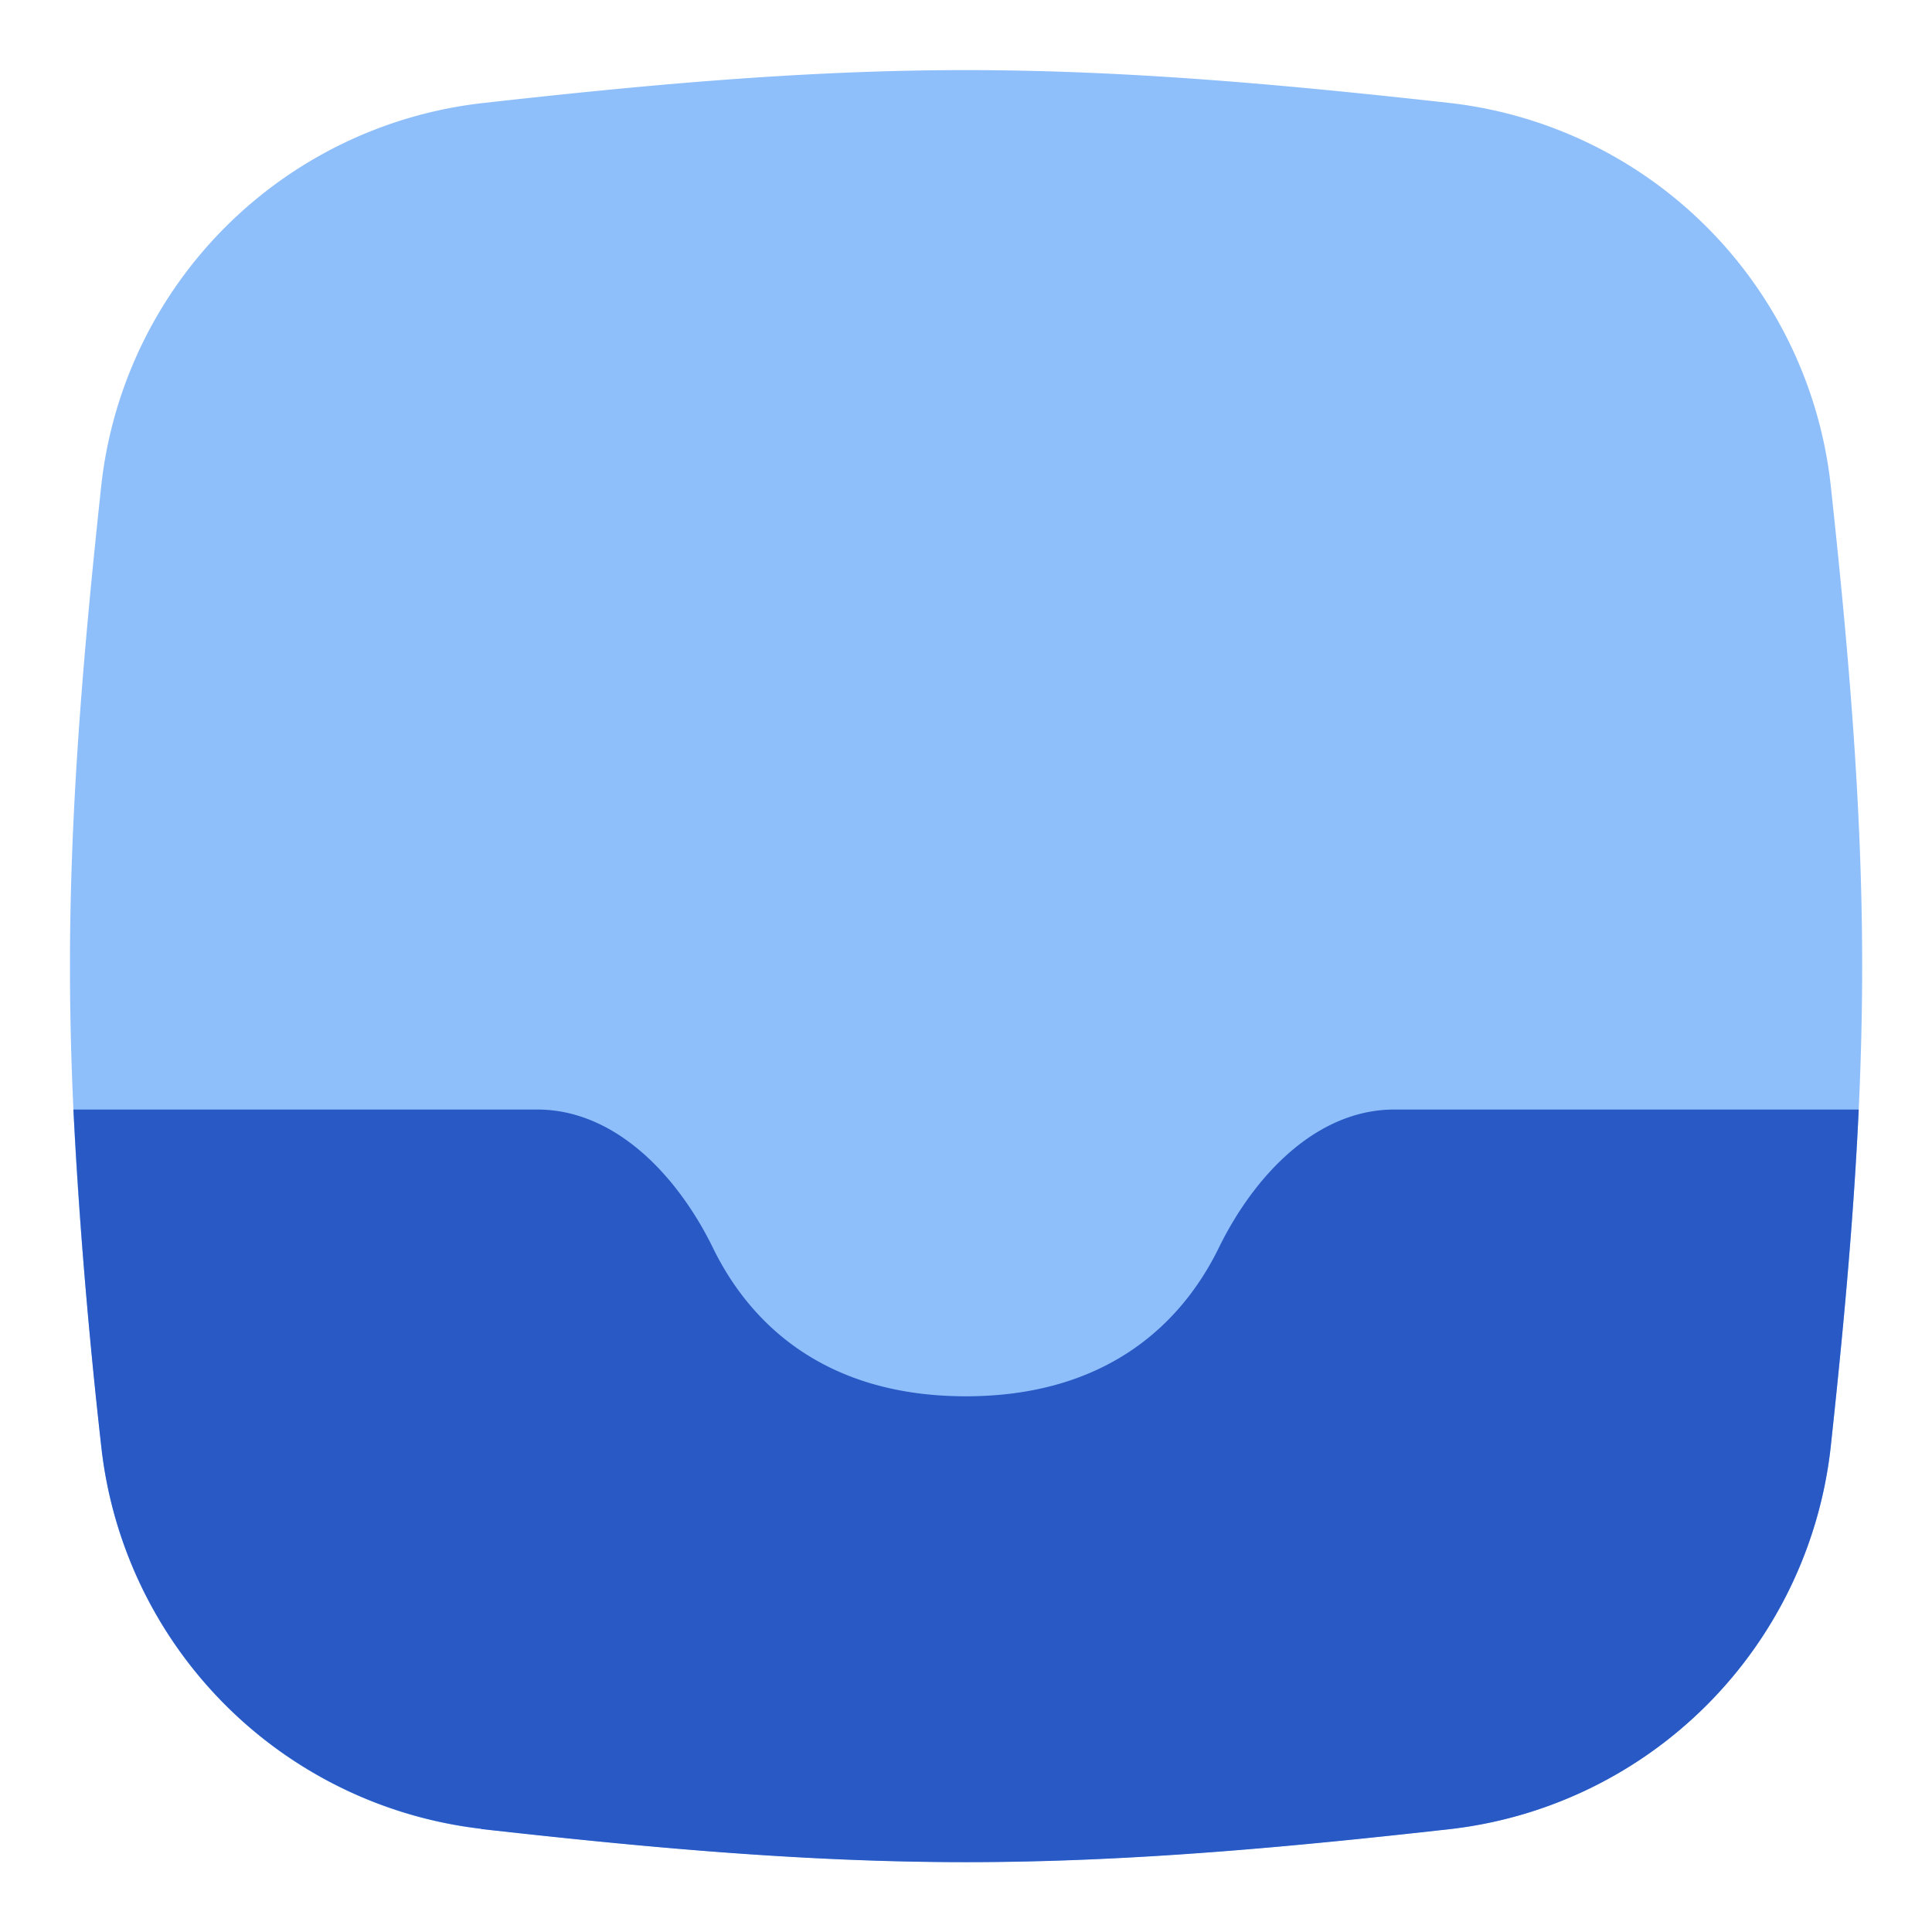
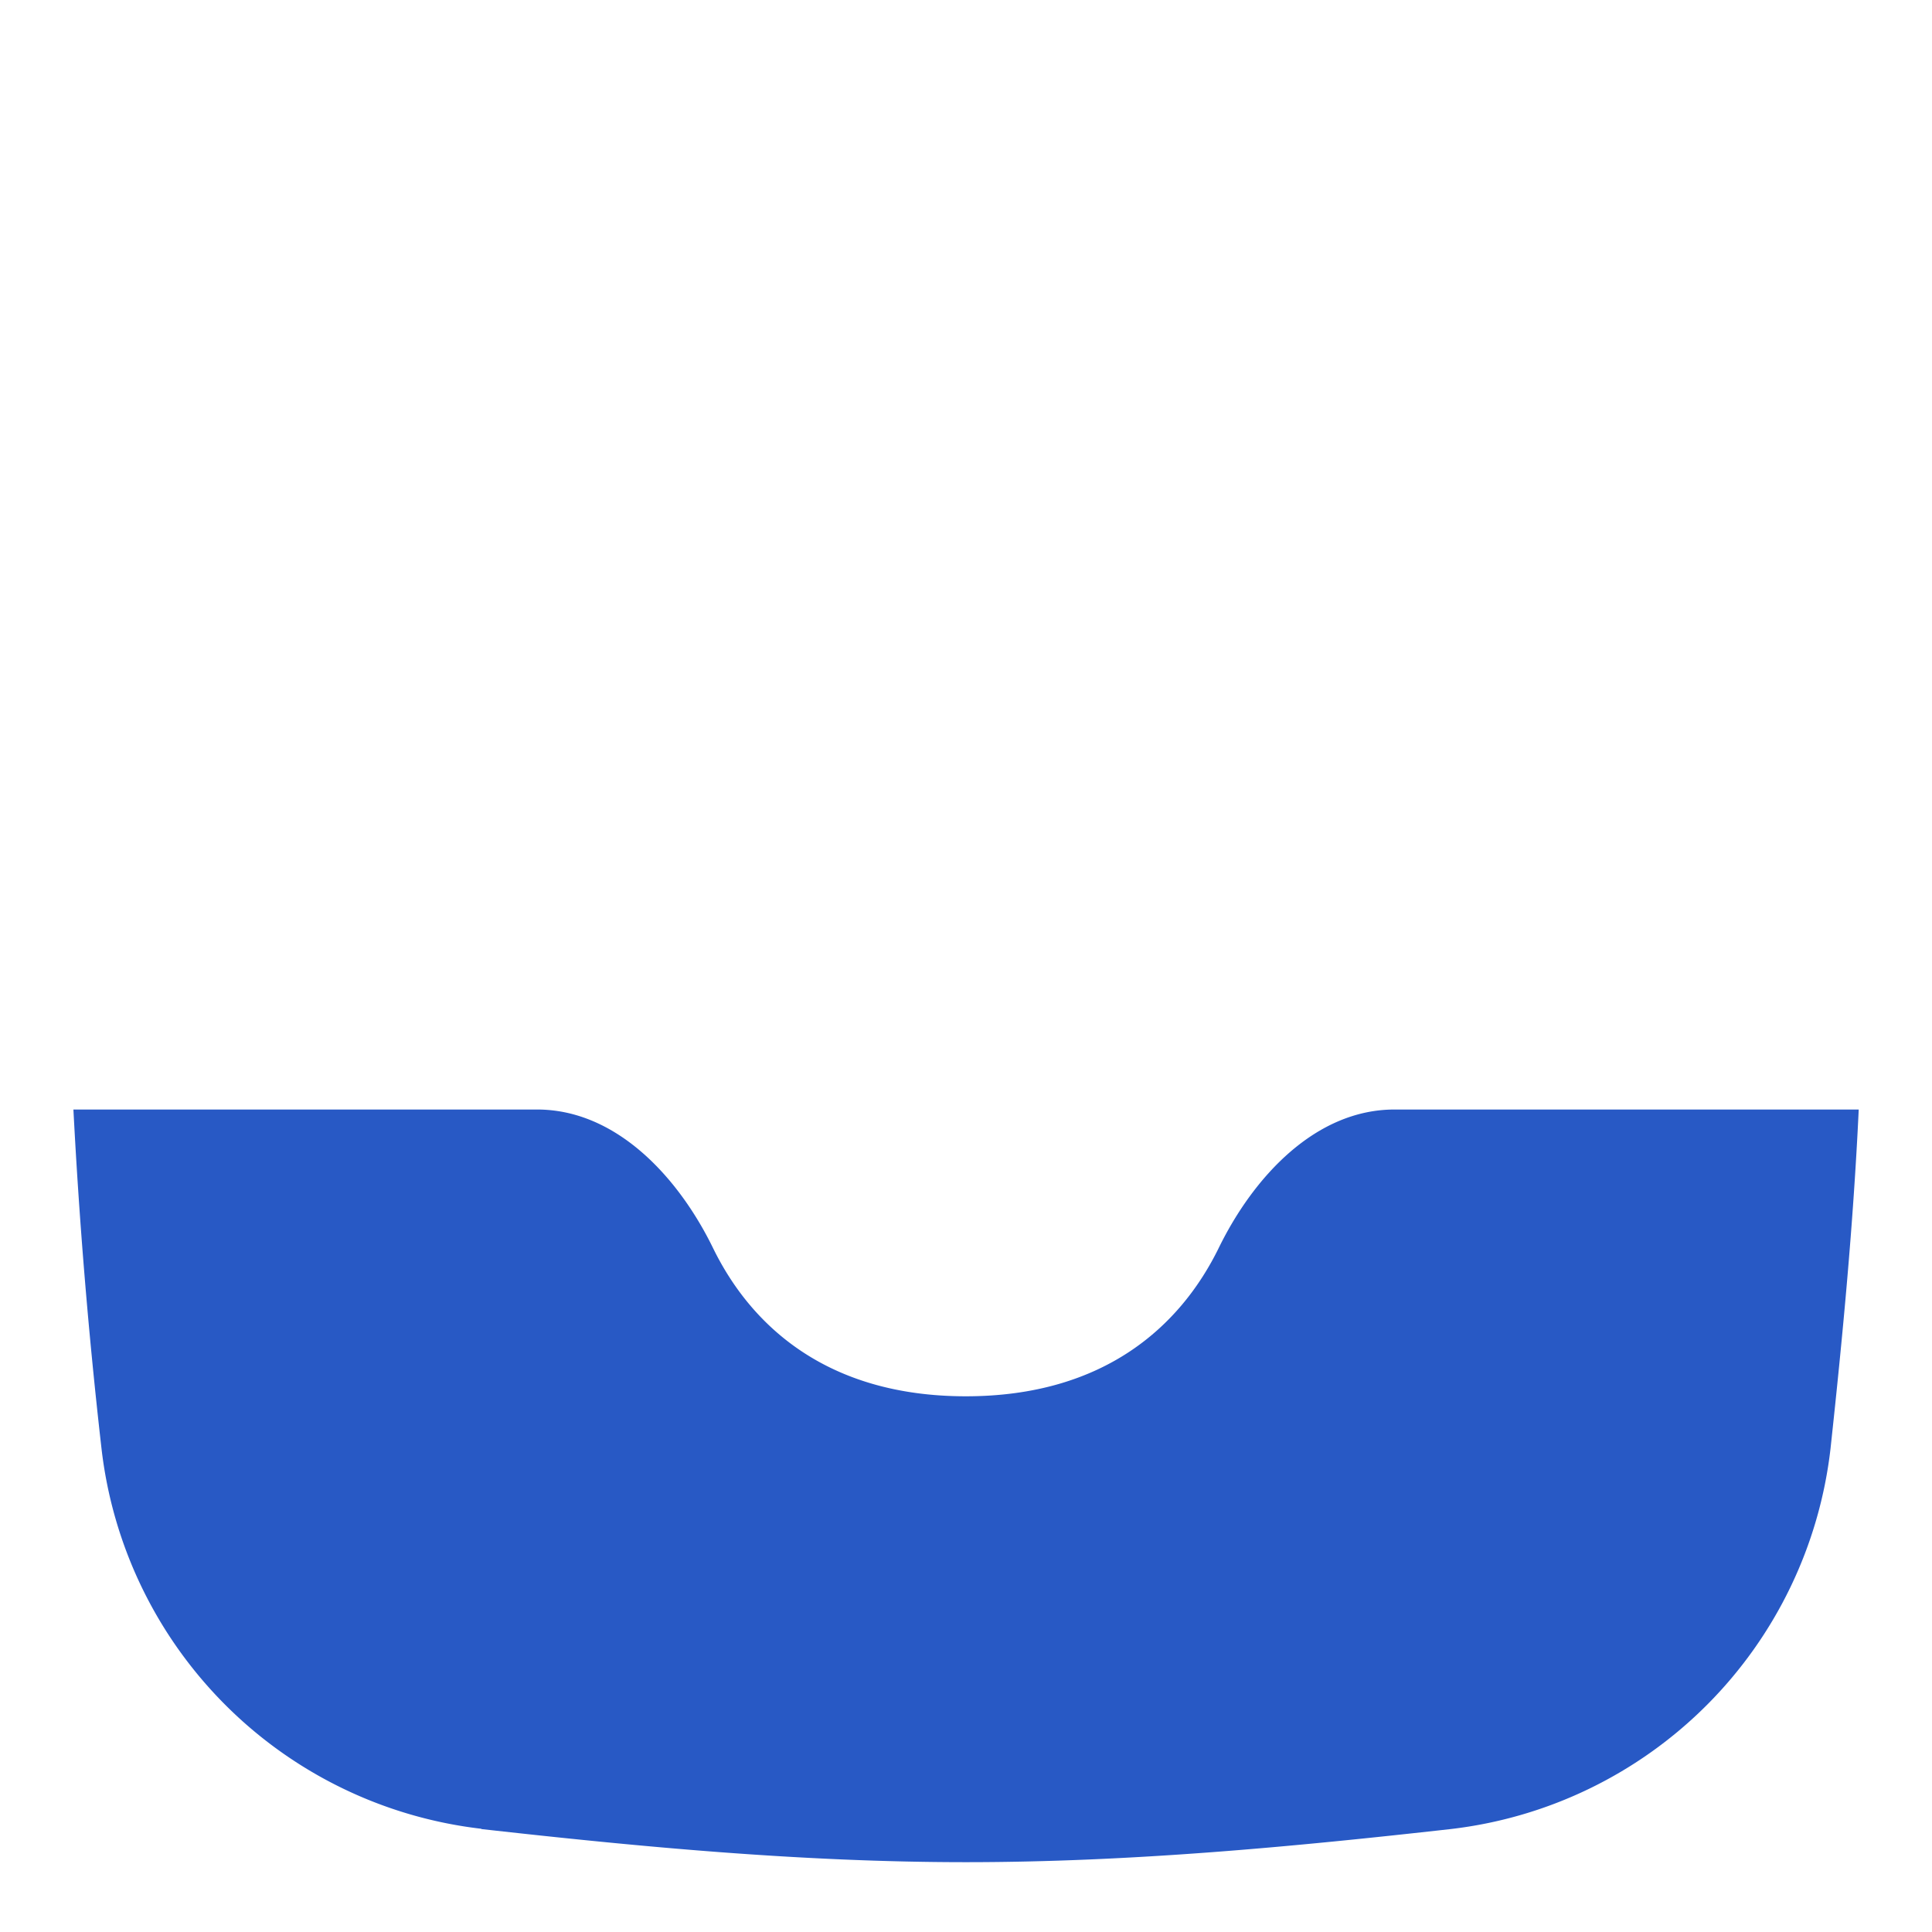
<svg xmlns="http://www.w3.org/2000/svg" fill="none" viewBox="0 0 14 14" id="Inbox--Streamline-Flex">
  <desc>
    Inbox Streamline Icon: https://streamlinehq.com
  </desc>
  <g id="inbox--mail-email-outbox-drawer-empty-open-inbox">
-     <path id="Intersect" fill="#8fbffa" d="M0.735 10.493a3.135 3.135 0 0 0 2.753 2.76c1.142 0.128 2.315 0.24 3.512 0.24s2.37 -0.112 3.513 -0.24a3.135 3.135 0 0 0 2.752 -2.76c0.123 -1.136 0.229 -2.303 0.229 -3.493s-0.106 -2.357 -0.229 -3.493a3.135 3.135 0 0 0 -2.752 -2.76C9.37 0.62 8.197 0.508 7 0.508S4.63 0.62 3.488 0.748a3.135 3.135 0 0 0 -2.753 2.76C0.613 4.643 0.507 5.81 0.507 7s0.106 2.357 0.228 3.493Z" stroke-width="1" />
    <path id="Intersect_2" fill="#2859c5" fill-rule="evenodd" d="M3.488 13.252a3.135 3.135 0 0 1 -2.753 -2.76A39.956 39.956 0 0 1 0.532 8.04h3.36c0.572 0 1.022 0.487 1.274 1.002 0.273 0.56 0.822 1.076 1.833 1.076 1.01 0 1.559 -0.516 1.833 -1.076 0.252 -0.515 0.701 -1.002 1.273 -1.002h3.364c-0.039 0.832 -0.117 1.65 -0.204 2.454a3.135 3.135 0 0 1 -2.752 2.76c-1.142 0.128 -2.316 0.24 -3.513 0.24s-2.37 -0.112 -3.512 -0.24Z" clip-rule="evenodd" stroke-width="1" />
  </g>
</svg>